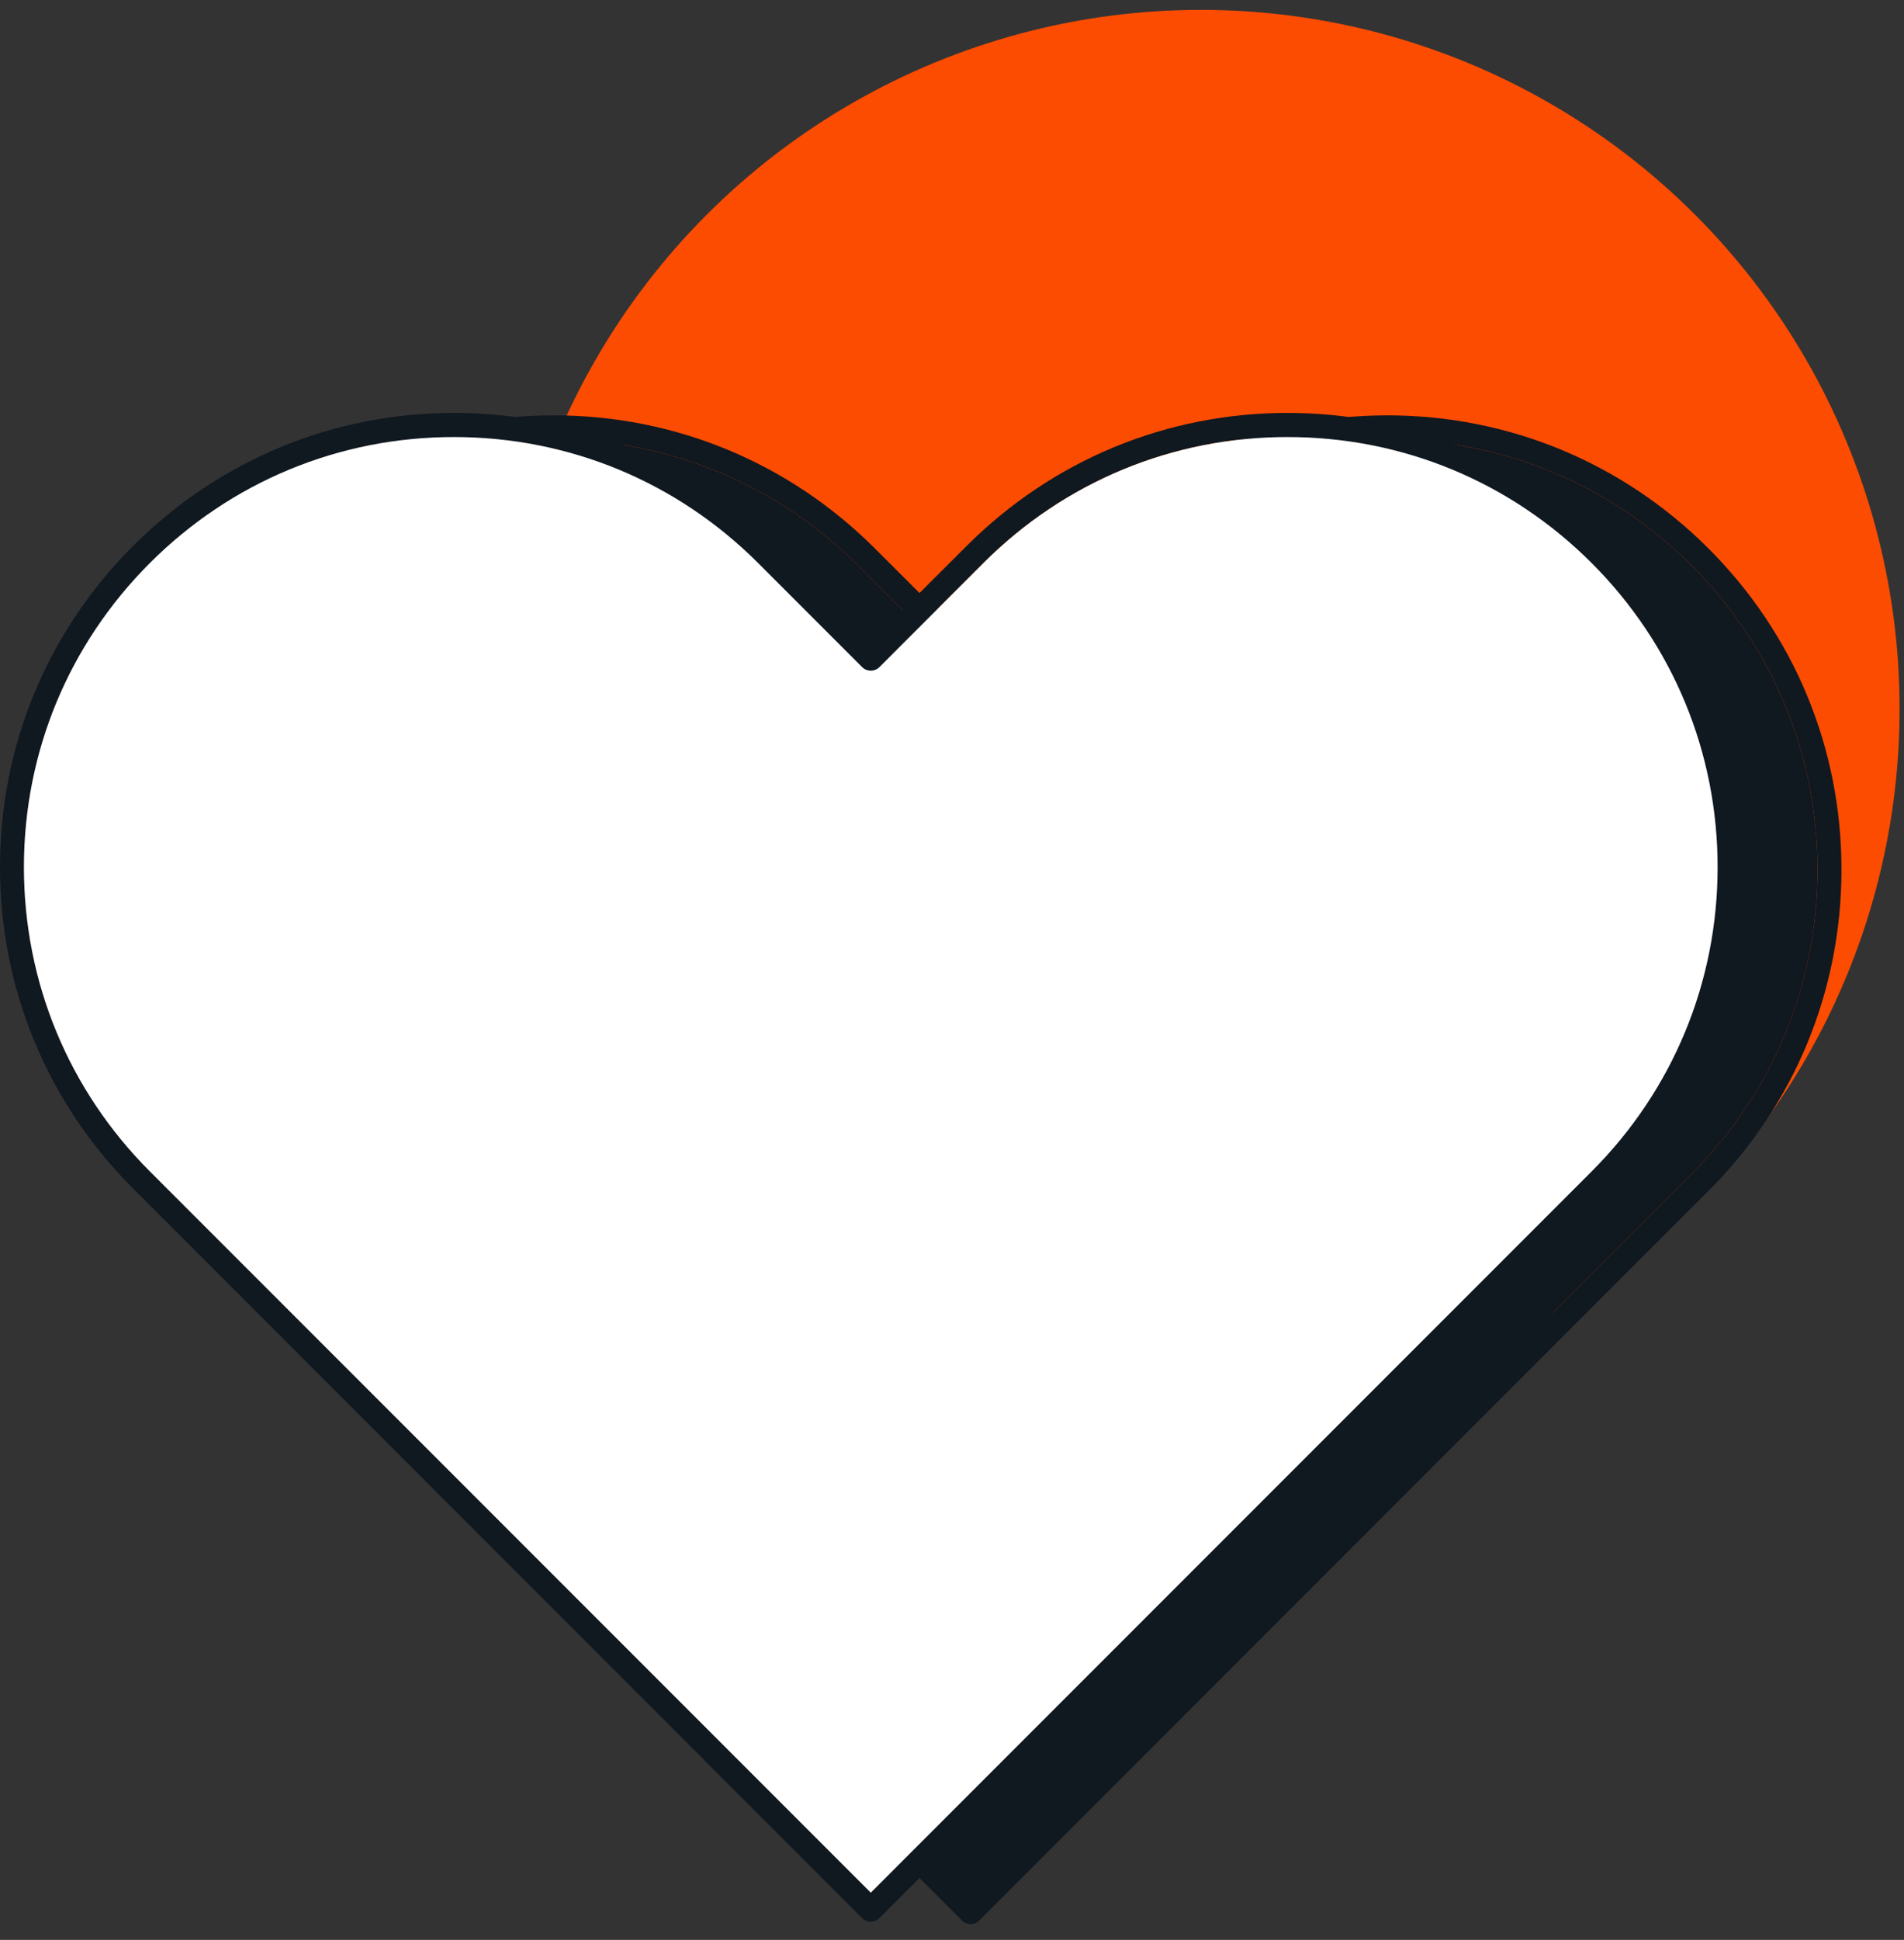
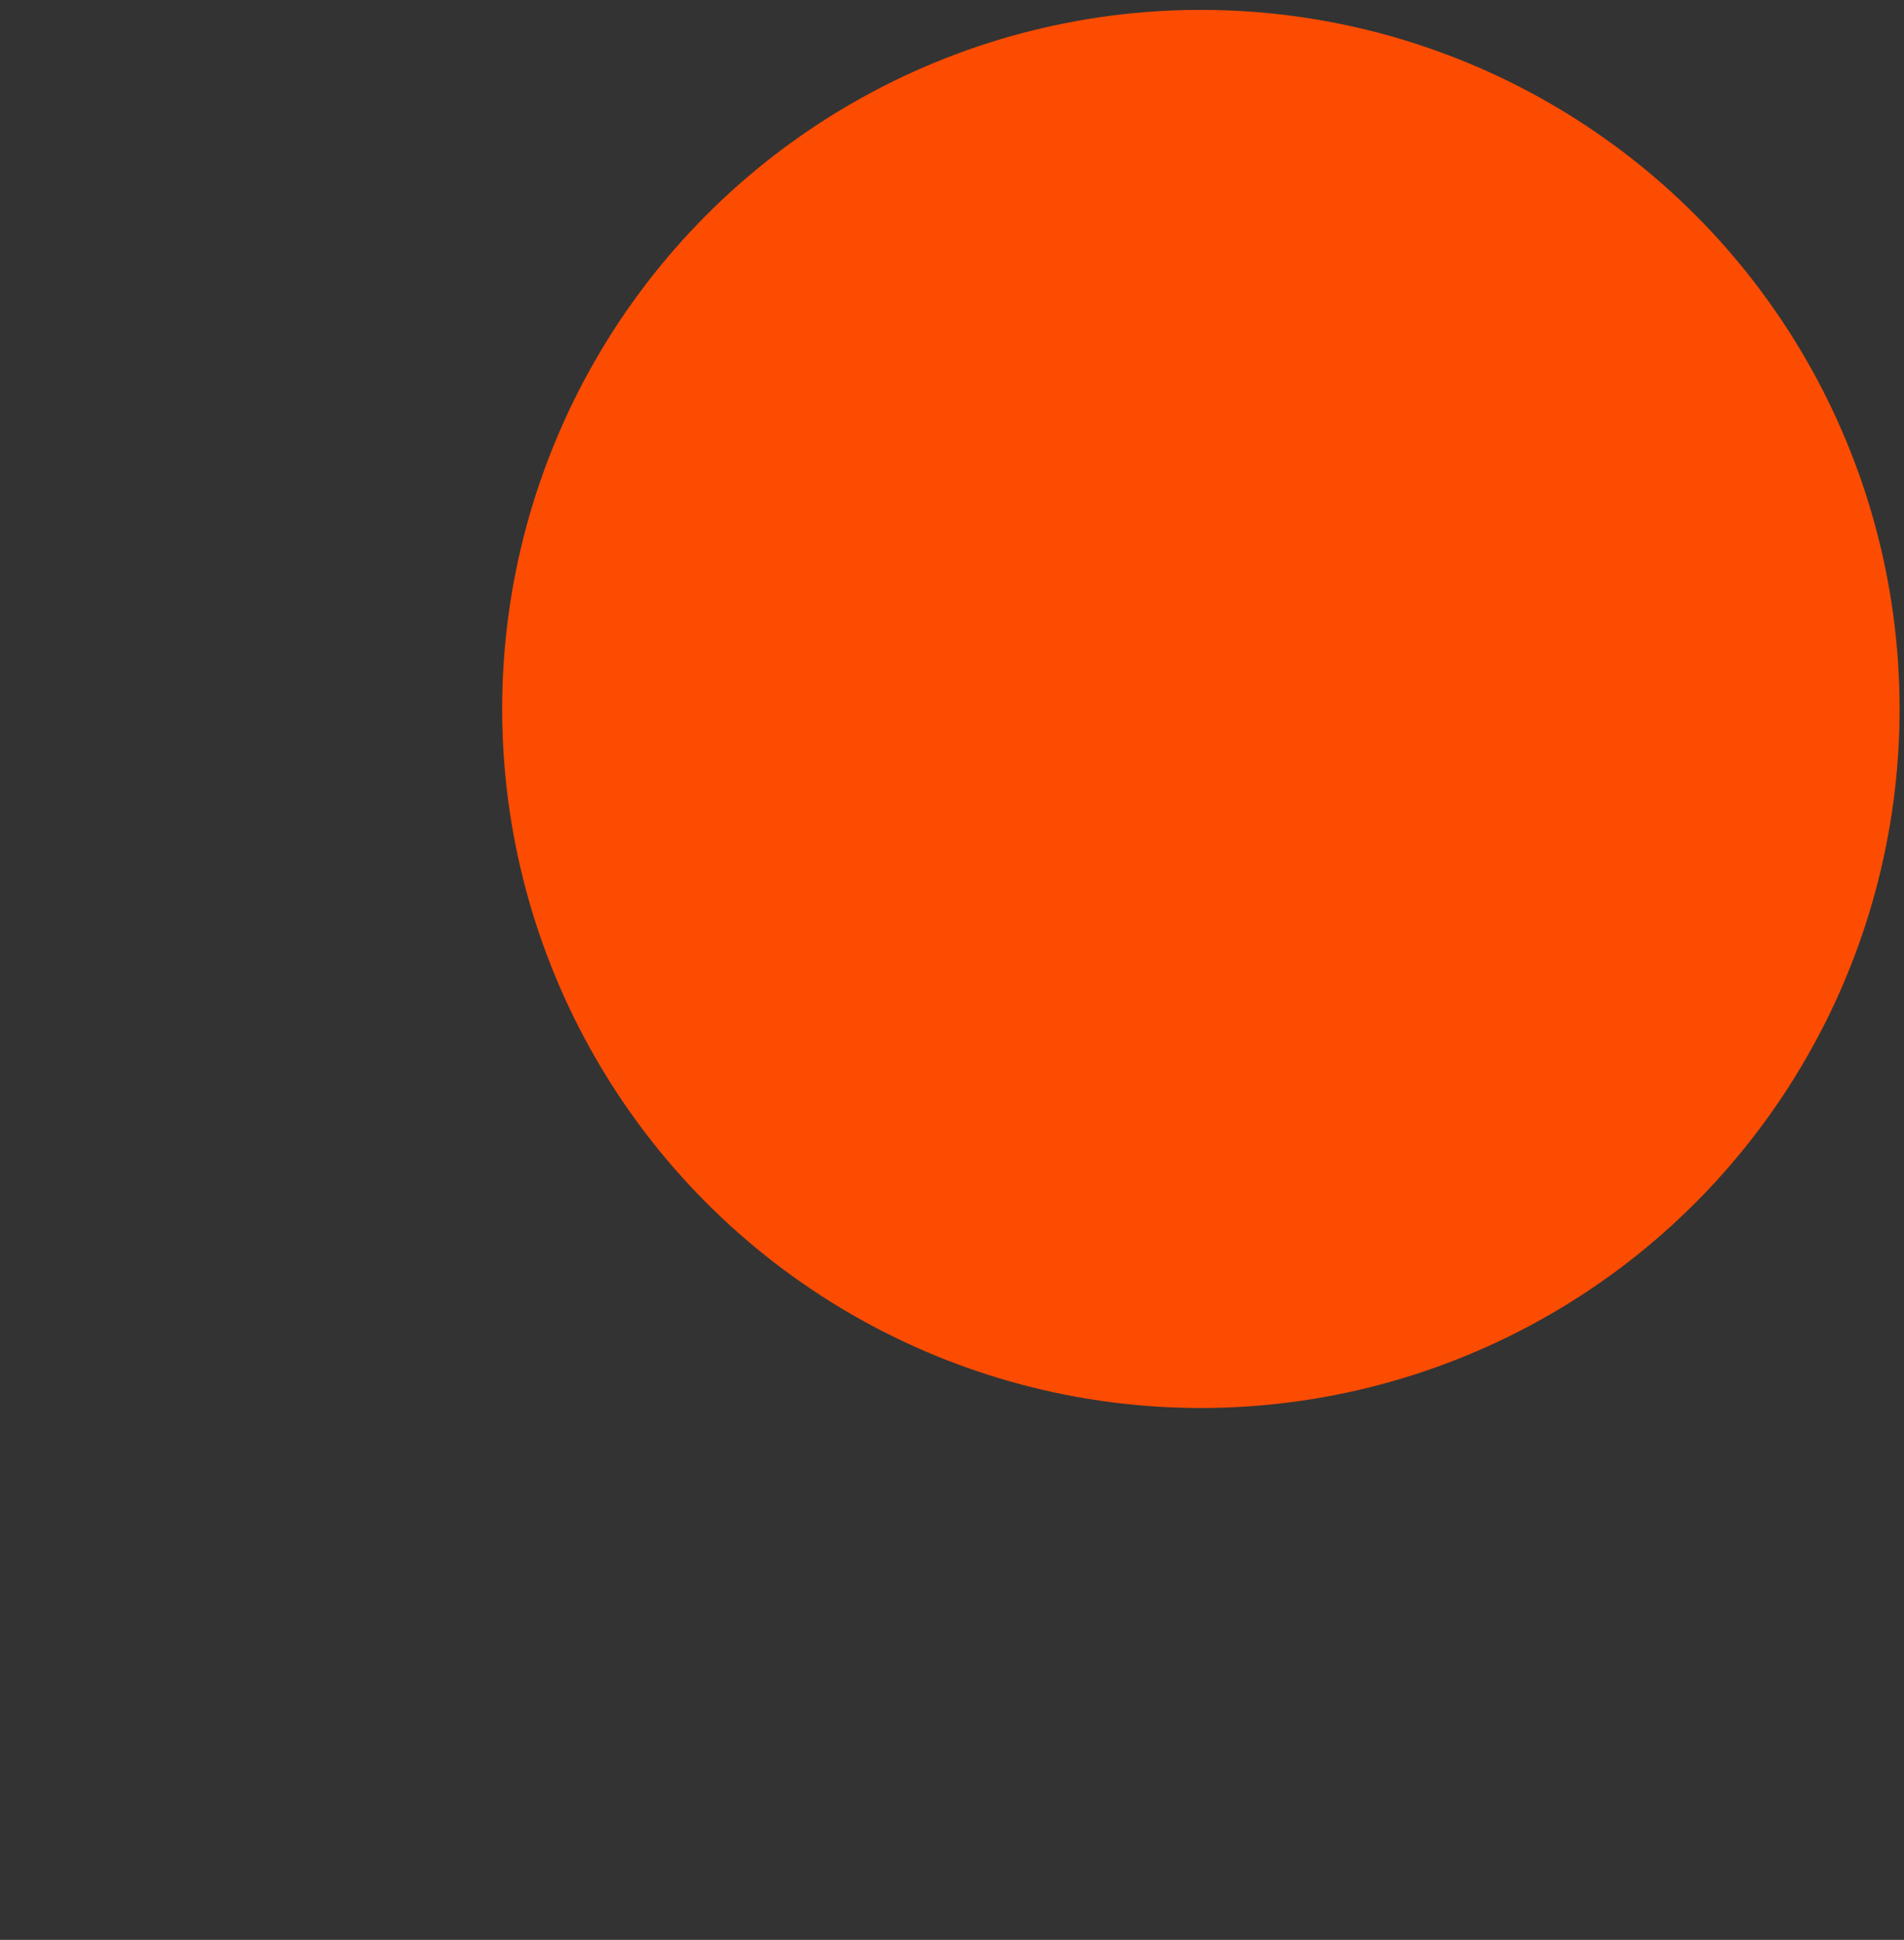
<svg xmlns="http://www.w3.org/2000/svg" width="109" height="111" viewBox="0 0 109 111" fill="none">
  <rect x="0" y="0" width="109" height="111" fill="#333333" stroke="none" />
  <circle cx="68.748" cy="40.565" r="40" fill="#FC4C02" />
  <g clip-path="url(#clip0_2020_1982)">
-     <path d="M97.81 31.387C92.9 26.477 86.37 23.767 79.43 23.767C72.49 23.767 65.96 26.477 61.05 31.387L55.57 36.857L50.09 31.387C45.18 26.477 38.65 23.767 31.71 23.767C24.77 23.767 18.24 26.477 13.33 31.387C8.42 36.297 5.72 42.817 5.72 49.757C5.72 56.697 8.42 63.227 13.33 68.137L55.08 109.897C55.21 110.027 55.39 110.097 55.57 110.097C55.75 110.097 55.92 110.027 56.05 109.897L97.81 68.137C102.72 63.227 105.42 56.707 105.42 49.757C105.42 42.807 102.72 36.297 97.81 31.387ZM96.84 67.167L55.57 108.437L14.3 67.167C9.65 62.517 7.09 56.337 7.09 49.757C7.09 43.177 9.65 37.007 14.3 32.357C18.95 27.707 25.13 25.147 31.71 25.147C38.29 25.147 44.47 27.707 49.12 32.357L55.08 38.317C55.21 38.447 55.39 38.517 55.57 38.517C55.75 38.517 55.92 38.447 56.05 38.317L62.02 32.357C66.67 27.707 72.85 25.147 79.43 25.147C86.01 25.147 92.19 27.707 96.84 32.357C101.49 37.007 104.05 43.187 104.05 49.757C104.05 56.327 101.49 62.517 96.84 67.167Z" fill="#101820" />
-     <path d="M104.05 49.758C104.05 56.337 101.49 62.517 96.84 67.168L55.57 108.437L14.3 67.168C9.65 62.517 7.09 56.337 7.09 49.758C7.09 43.178 9.65 37.008 14.3 32.358C18.95 27.707 25.13 25.148 31.71 25.148C38.29 25.148 44.47 27.707 49.12 32.358L55.08 38.318C55.21 38.447 55.39 38.517 55.57 38.517C55.75 38.517 55.92 38.447 56.05 38.318L62.02 32.358C66.67 27.707 72.85 25.148 79.43 25.148C86.01 25.148 92.19 27.707 96.84 32.358C101.49 37.008 104.05 43.188 104.05 49.758Z" fill="#101820" />
-     <path d="M92.09 31.247C87.18 26.337 80.65 23.627 73.71 23.627C66.77 23.627 60.24 26.337 55.33 31.247L49.85 36.717L44.37 31.247C39.46 26.337 32.93 23.627 25.99 23.627C19.05 23.627 12.52 26.337 7.61 31.247C2.7 36.157 0 42.677 0 49.617C0 56.557 2.7 63.087 7.61 67.997L49.36 109.757C49.49 109.887 49.67 109.957 49.85 109.957C50.03 109.957 50.21 109.887 50.34 109.757L92.09 67.997C97 63.087 99.7 56.567 99.7 49.617C99.7 42.667 97 36.157 92.09 31.247ZM91.12 67.027L49.85 108.297L8.58 67.027C3.93 62.377 1.37 56.197 1.37 49.617C1.37 43.037 3.93 36.867 8.58 32.217C13.23 27.567 19.41 25.007 25.99 25.007C32.57 25.007 38.75 27.567 43.4 32.217L49.36 38.177C49.49 38.307 49.67 38.377 49.85 38.377C50.03 38.377 50.21 38.307 50.34 38.177L56.3 32.217C60.95 27.567 67.13 25.007 73.71 25.007C80.29 25.007 86.47 27.567 91.12 32.217C95.77 36.867 98.33 43.047 98.33 49.617C98.33 56.187 95.77 62.377 91.12 67.027Z" fill="#101820" />
    <path d="M98.33 49.617C98.33 56.197 95.77 62.377 91.12 67.027L49.85 108.297L8.58 67.027C3.93 62.377 1.37 56.197 1.37 49.617C1.37 43.037 3.93 36.867 8.58 32.217C13.23 27.567 19.41 25.007 25.99 25.007C32.57 25.007 38.75 27.567 43.4 32.217L49.36 38.177C49.49 38.307 49.67 38.377 49.85 38.377C50.03 38.377 50.21 38.307 50.34 38.177L56.3 32.217C60.95 27.567 67.13 25.007 73.71 25.007C80.29 25.007 86.47 27.567 91.12 32.217C95.77 36.867 98.33 43.047 98.33 49.617Z" fill="white" />
  </g>
  <defs>
    <clipPath id="clip0_2020_1982">
-       <rect width="105.42" height="86.47" fill="white" transform="translate(0 23.627)" />
-     </clipPath>
+       </clipPath>
  </defs>
</svg>